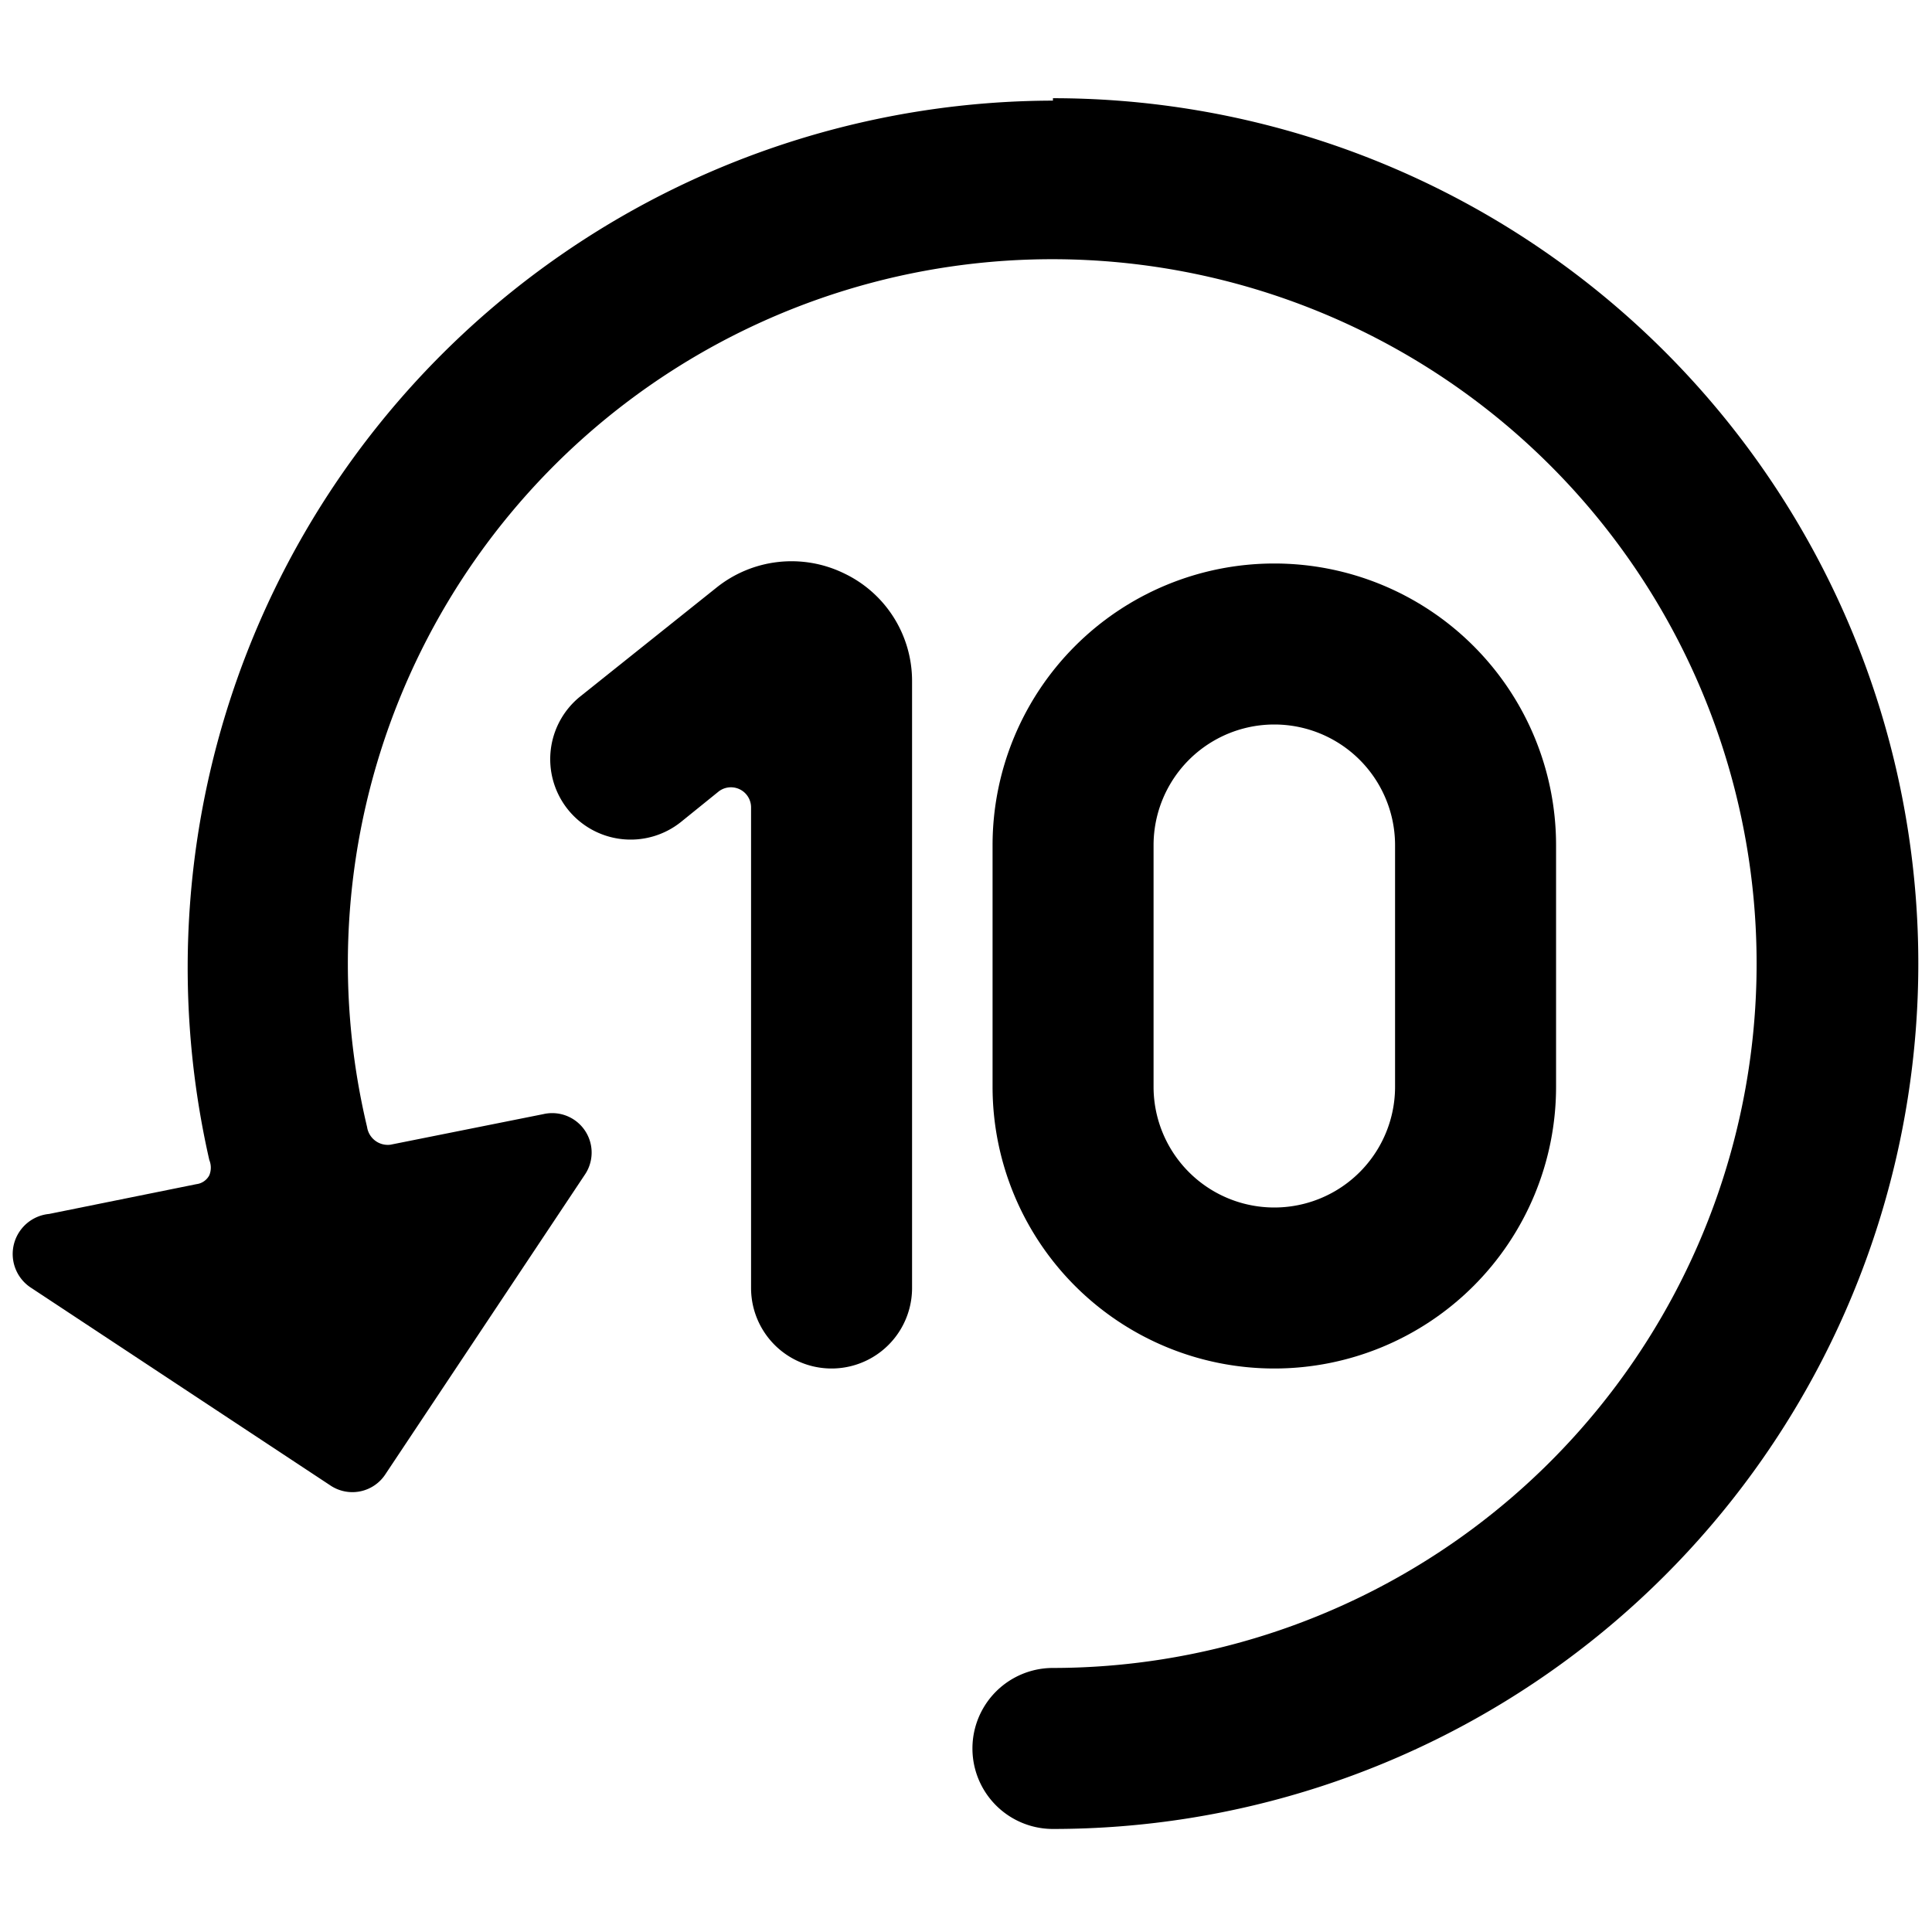
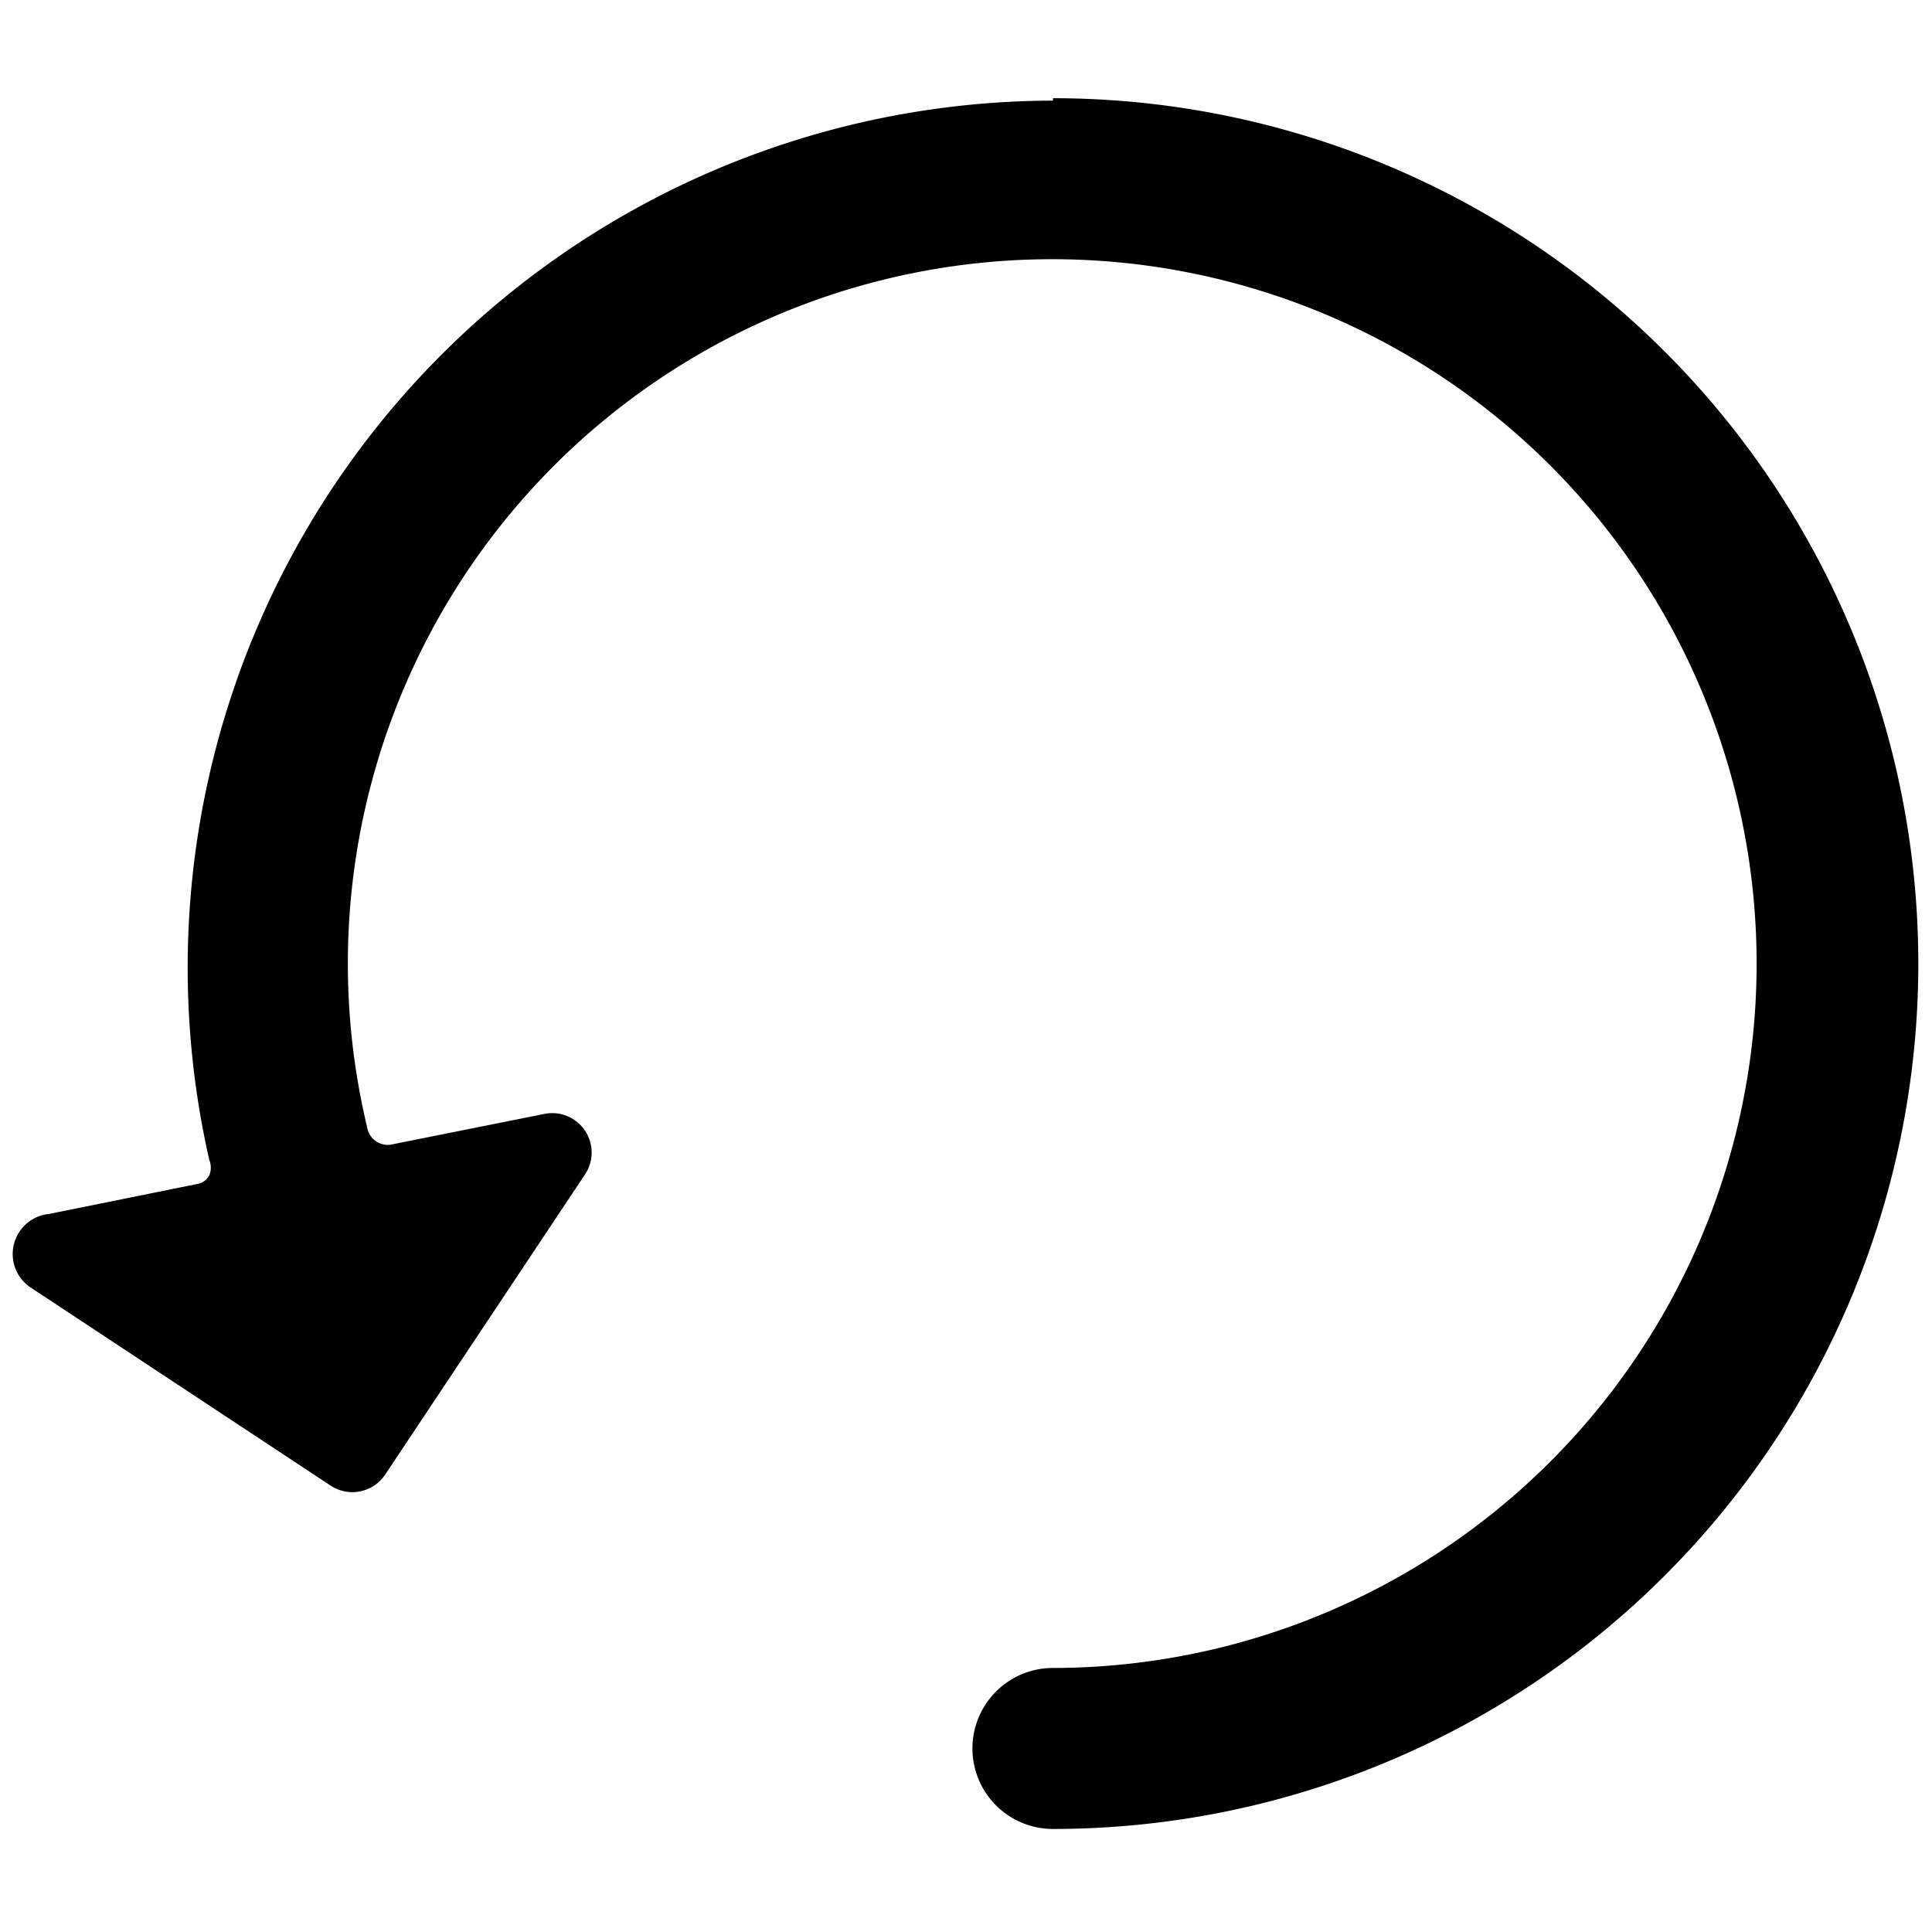
<svg xmlns="http://www.w3.org/2000/svg" viewBox="0 0 24 24" id="Timer-10--Streamline-Ultimate">
  <desc>Timer 10 Streamline Icon: https://streamlinehq.com</desc>
  <g id="Timer-10--Streamline-Ultimate.svg">
    <path d="M13.08 1.25A10.77 10.77 0 0 0 2.6 14.41a0.25 0.25 0 0 1 0 0.19 0.21 0.21 0 0 1 -0.16 0.11l-1.83 0.37a0.5 0.5 0 0 0 -0.22 0.92l3.71 2.45a0.49 0.49 0 0 0 0.69 -0.14l2.47 -3.71a0.49 0.49 0 0 0 -0.51 -0.76l-1.9 0.38a0.26 0.26 0 0 1 -0.29 -0.22 8.75 8.75 0 1 1 8.52 6.72 1 1 0 1 0 0 2 10.75 10.75 0 0 0 0 -21.5Z" fill="#000000" stroke-width="1" />
-     <path d="M10.48 7.12a1.49 1.49 0 0 0 -1.58 0.18L7.21 8.65a1 1 0 0 0 -0.16 1.4 1 1 0 0 0 1.41 0.16l0.47 -0.38a0.25 0.25 0 0 1 0.4 0.2V16a1 1 0 1 0 2 0V8.47a1.48 1.48 0 0 0 -0.85 -1.35Z" fill="#000000" stroke-width="1" />
-     <path d="M15.83 17a3.5 3.5 0 0 0 3.5 -3.5v-3a3.5 3.5 0 1 0 -7 0v3a3.5 3.5 0 0 0 3.5 3.5Zm-1.5 -6.5a1.5 1.5 0 1 1 3 0v3a1.5 1.5 0 0 1 -3 0Z" fill="#000000" stroke-width="1" />
  </g>
</svg>